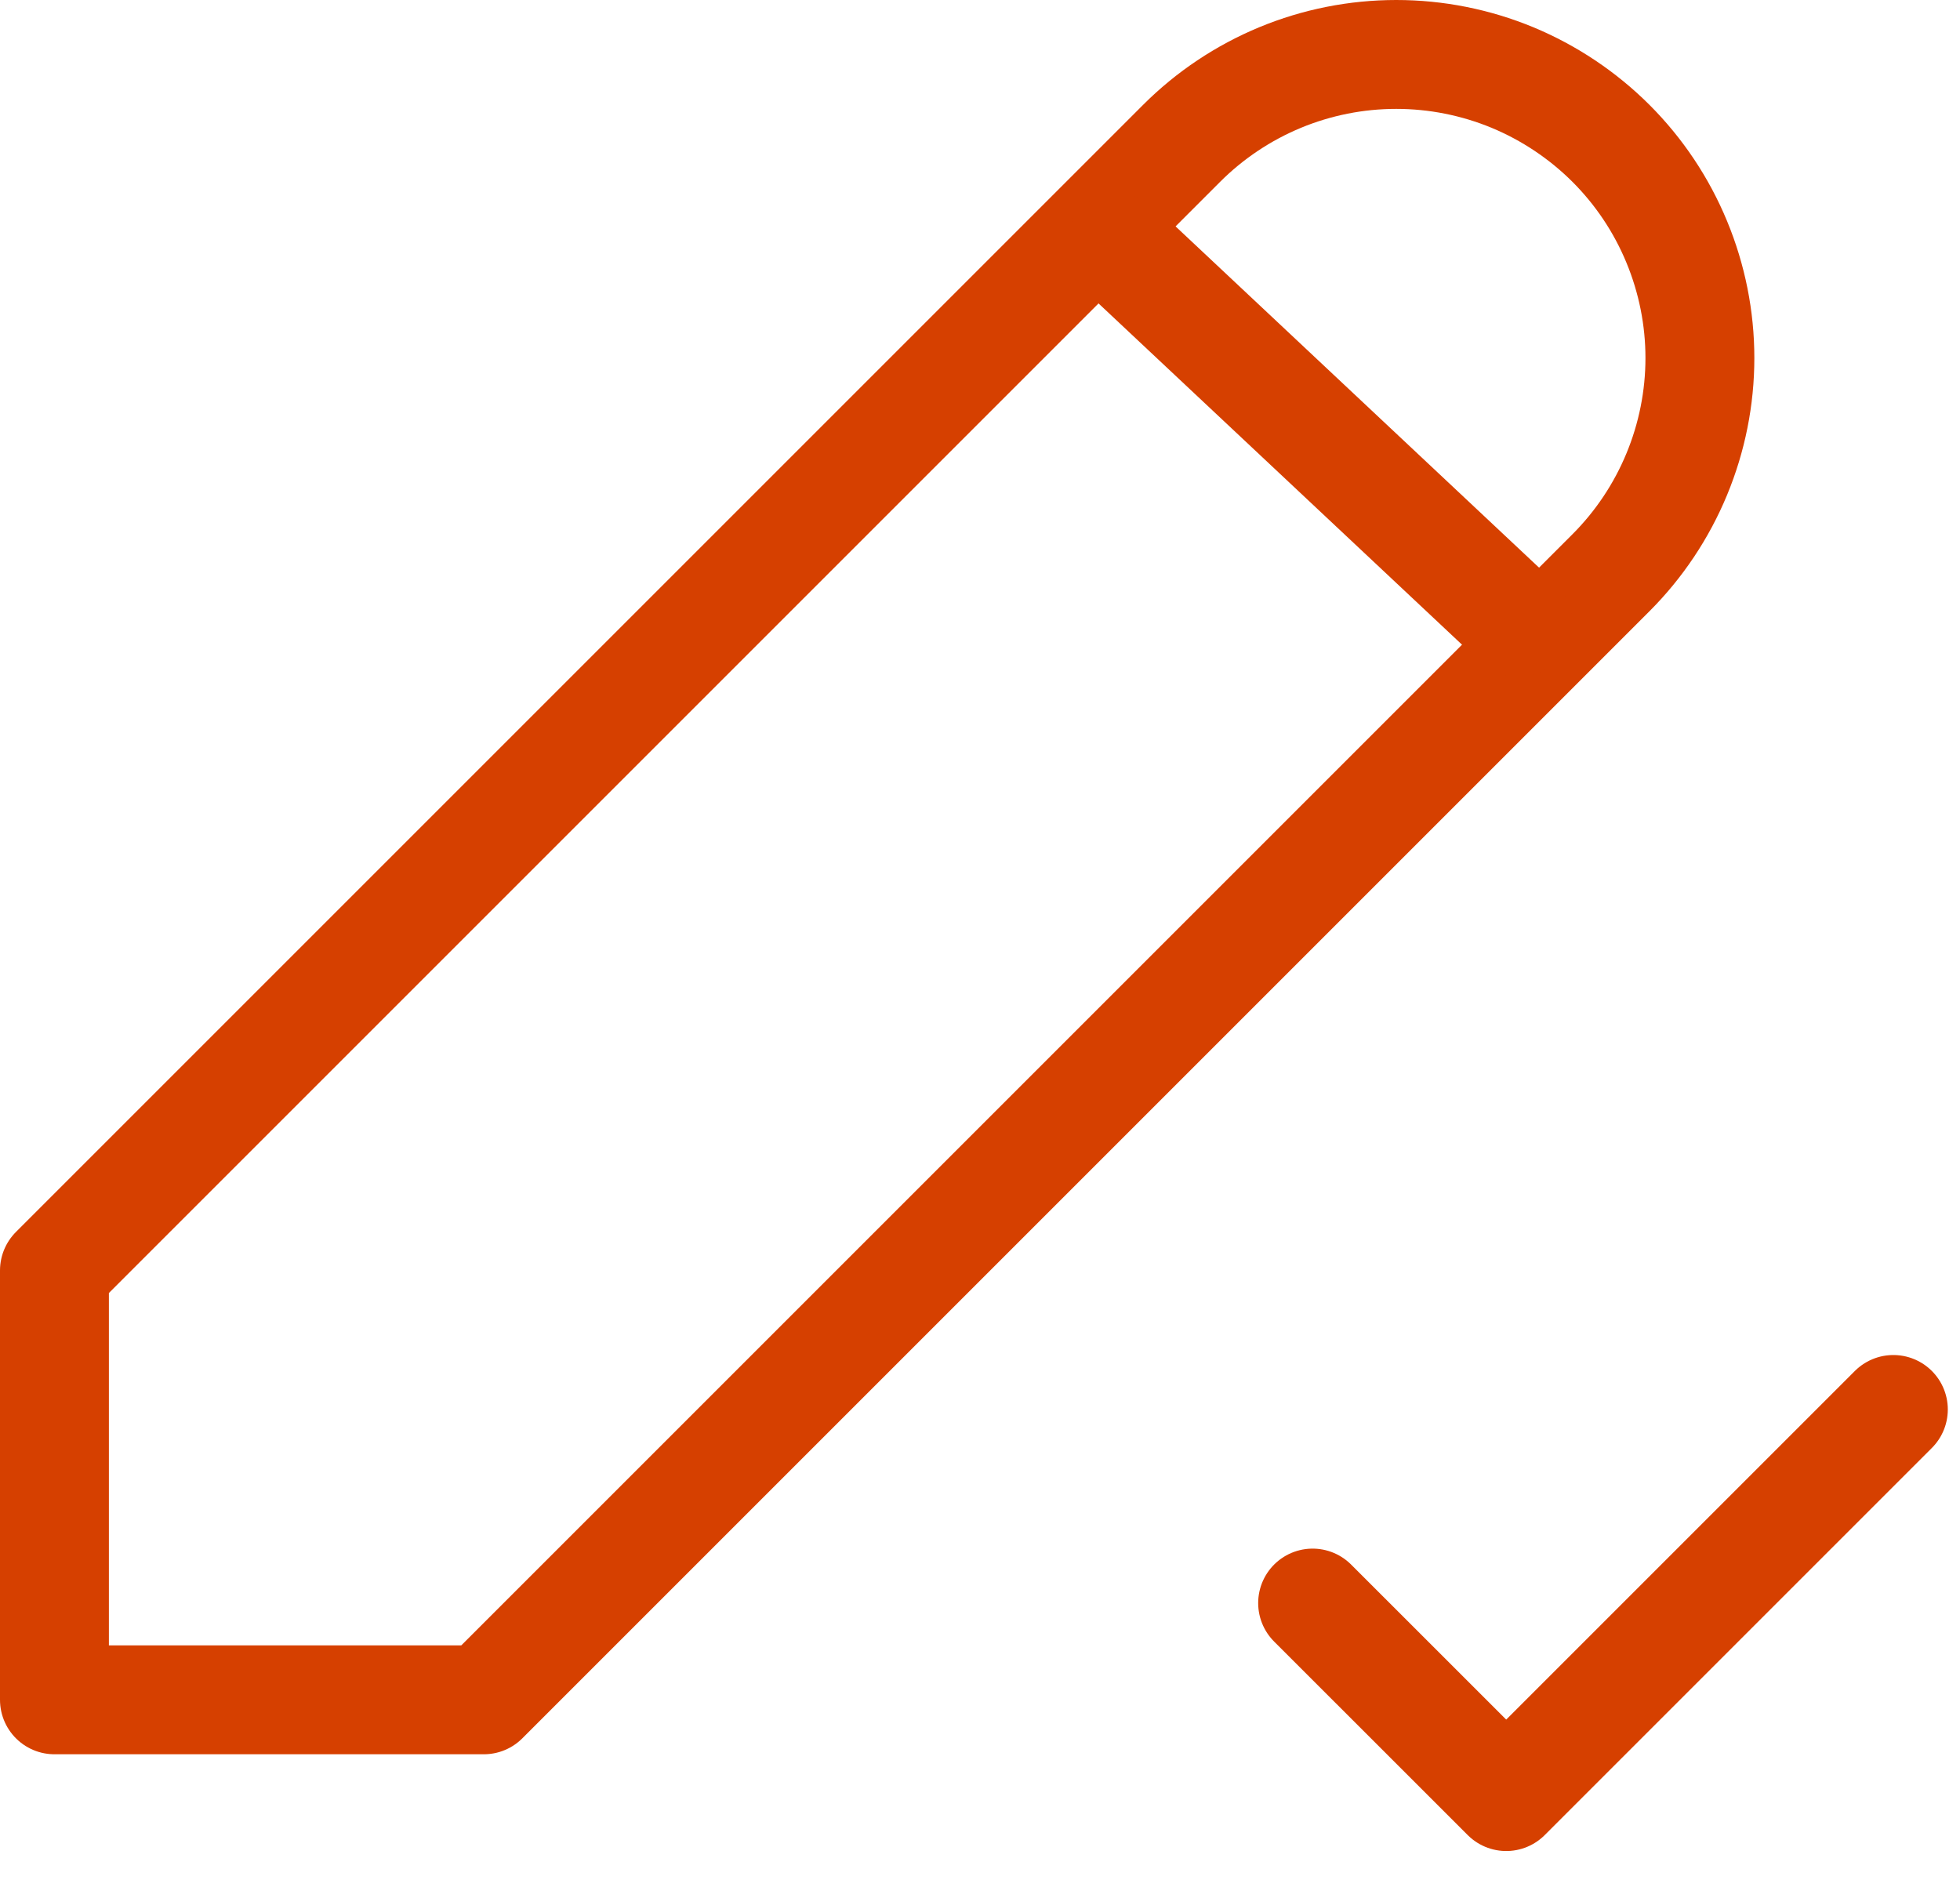
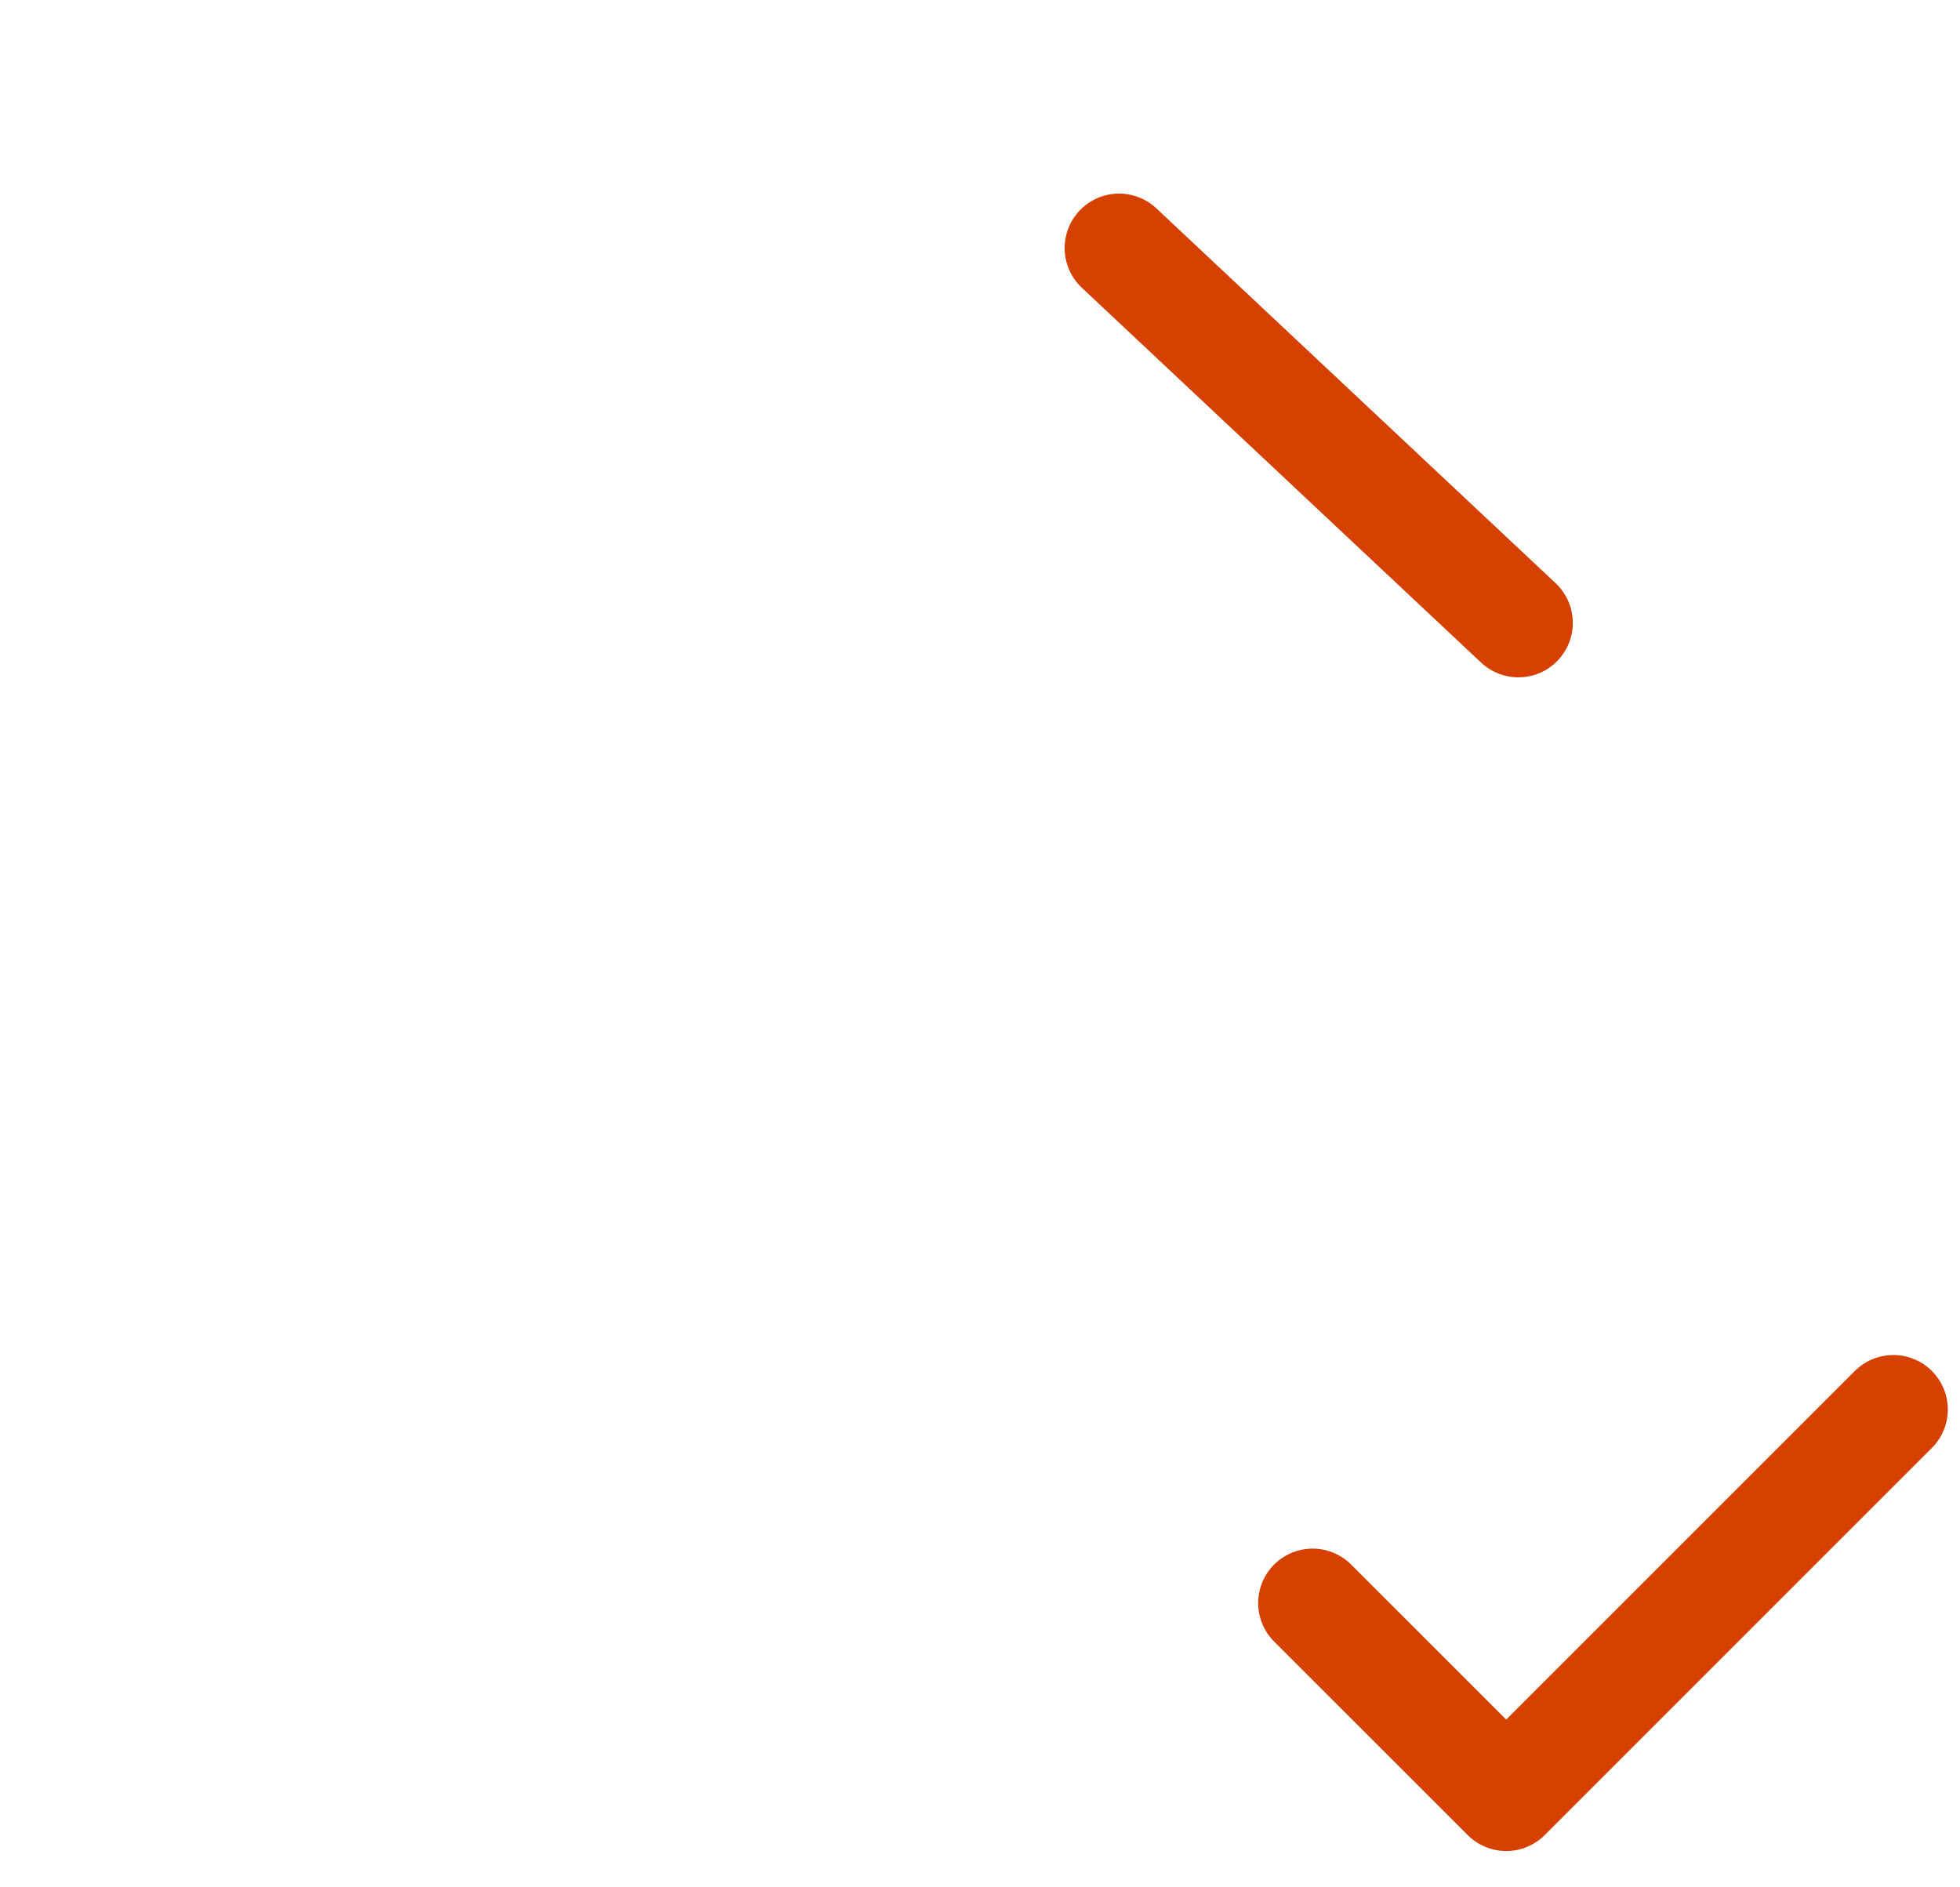
<svg xmlns="http://www.w3.org/2000/svg" width="27" height="26" viewBox="0 0 27 26" fill="none">
-   <path d="M0.75 23.417H6.665L22.192 7.89C22.58 7.502 22.888 7.04 23.098 6.533C23.308 6.026 23.417 5.482 23.417 4.932C23.417 4.383 23.308 3.839 23.098 3.332C22.888 2.824 22.58 2.363 22.192 1.975C21.803 1.587 21.342 1.279 20.835 1.068C20.327 0.858 19.783 0.75 19.234 0.75C18.685 0.75 18.141 0.858 17.634 1.068C17.126 1.279 16.665 1.587 16.277 1.975L0.75 17.502V23.417Z" stroke="#D64000" stroke-width="1.5" stroke-linecap="round" stroke-linejoin="round" />
  <path d="M15.416 3.417L20.916 8.581" stroke="#D64000" stroke-width="1.5" stroke-linecap="round" stroke-linejoin="round" />
  <path d="M18.082 22.084L20.749 24.75L26.082 19.417" stroke="#D64000" stroke-width="1.5" stroke-linecap="round" stroke-linejoin="round" />
</svg>